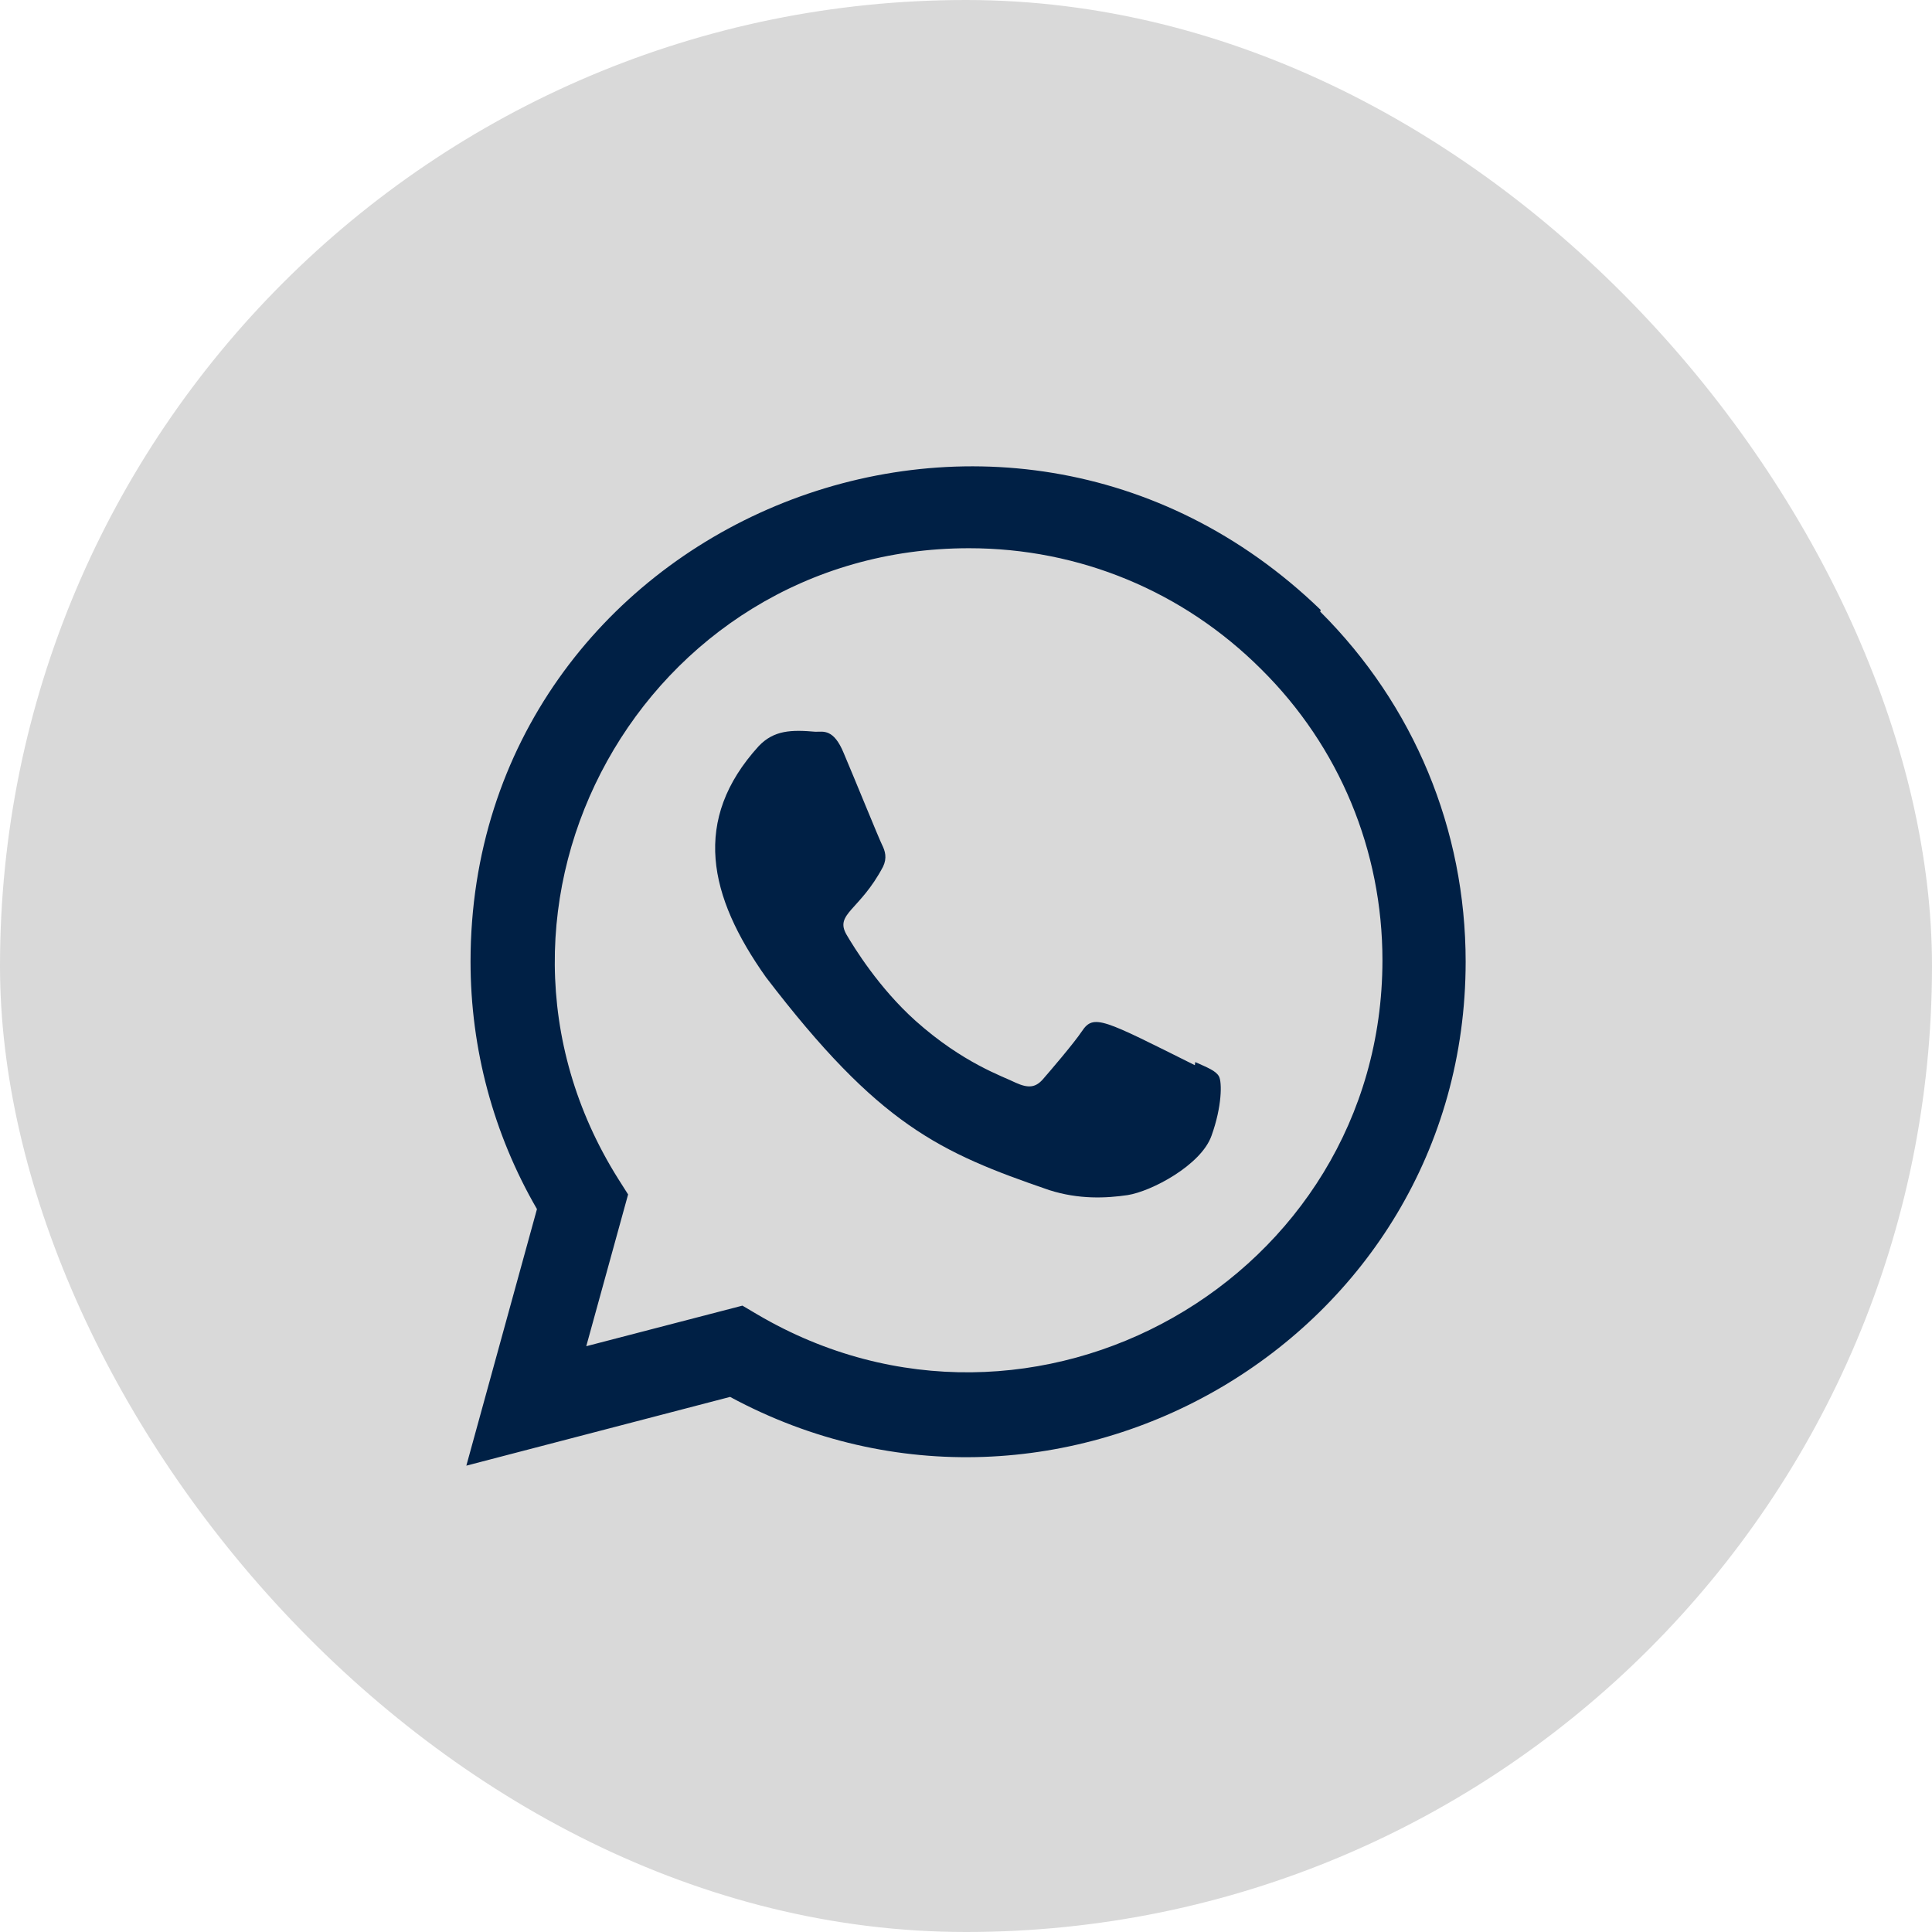
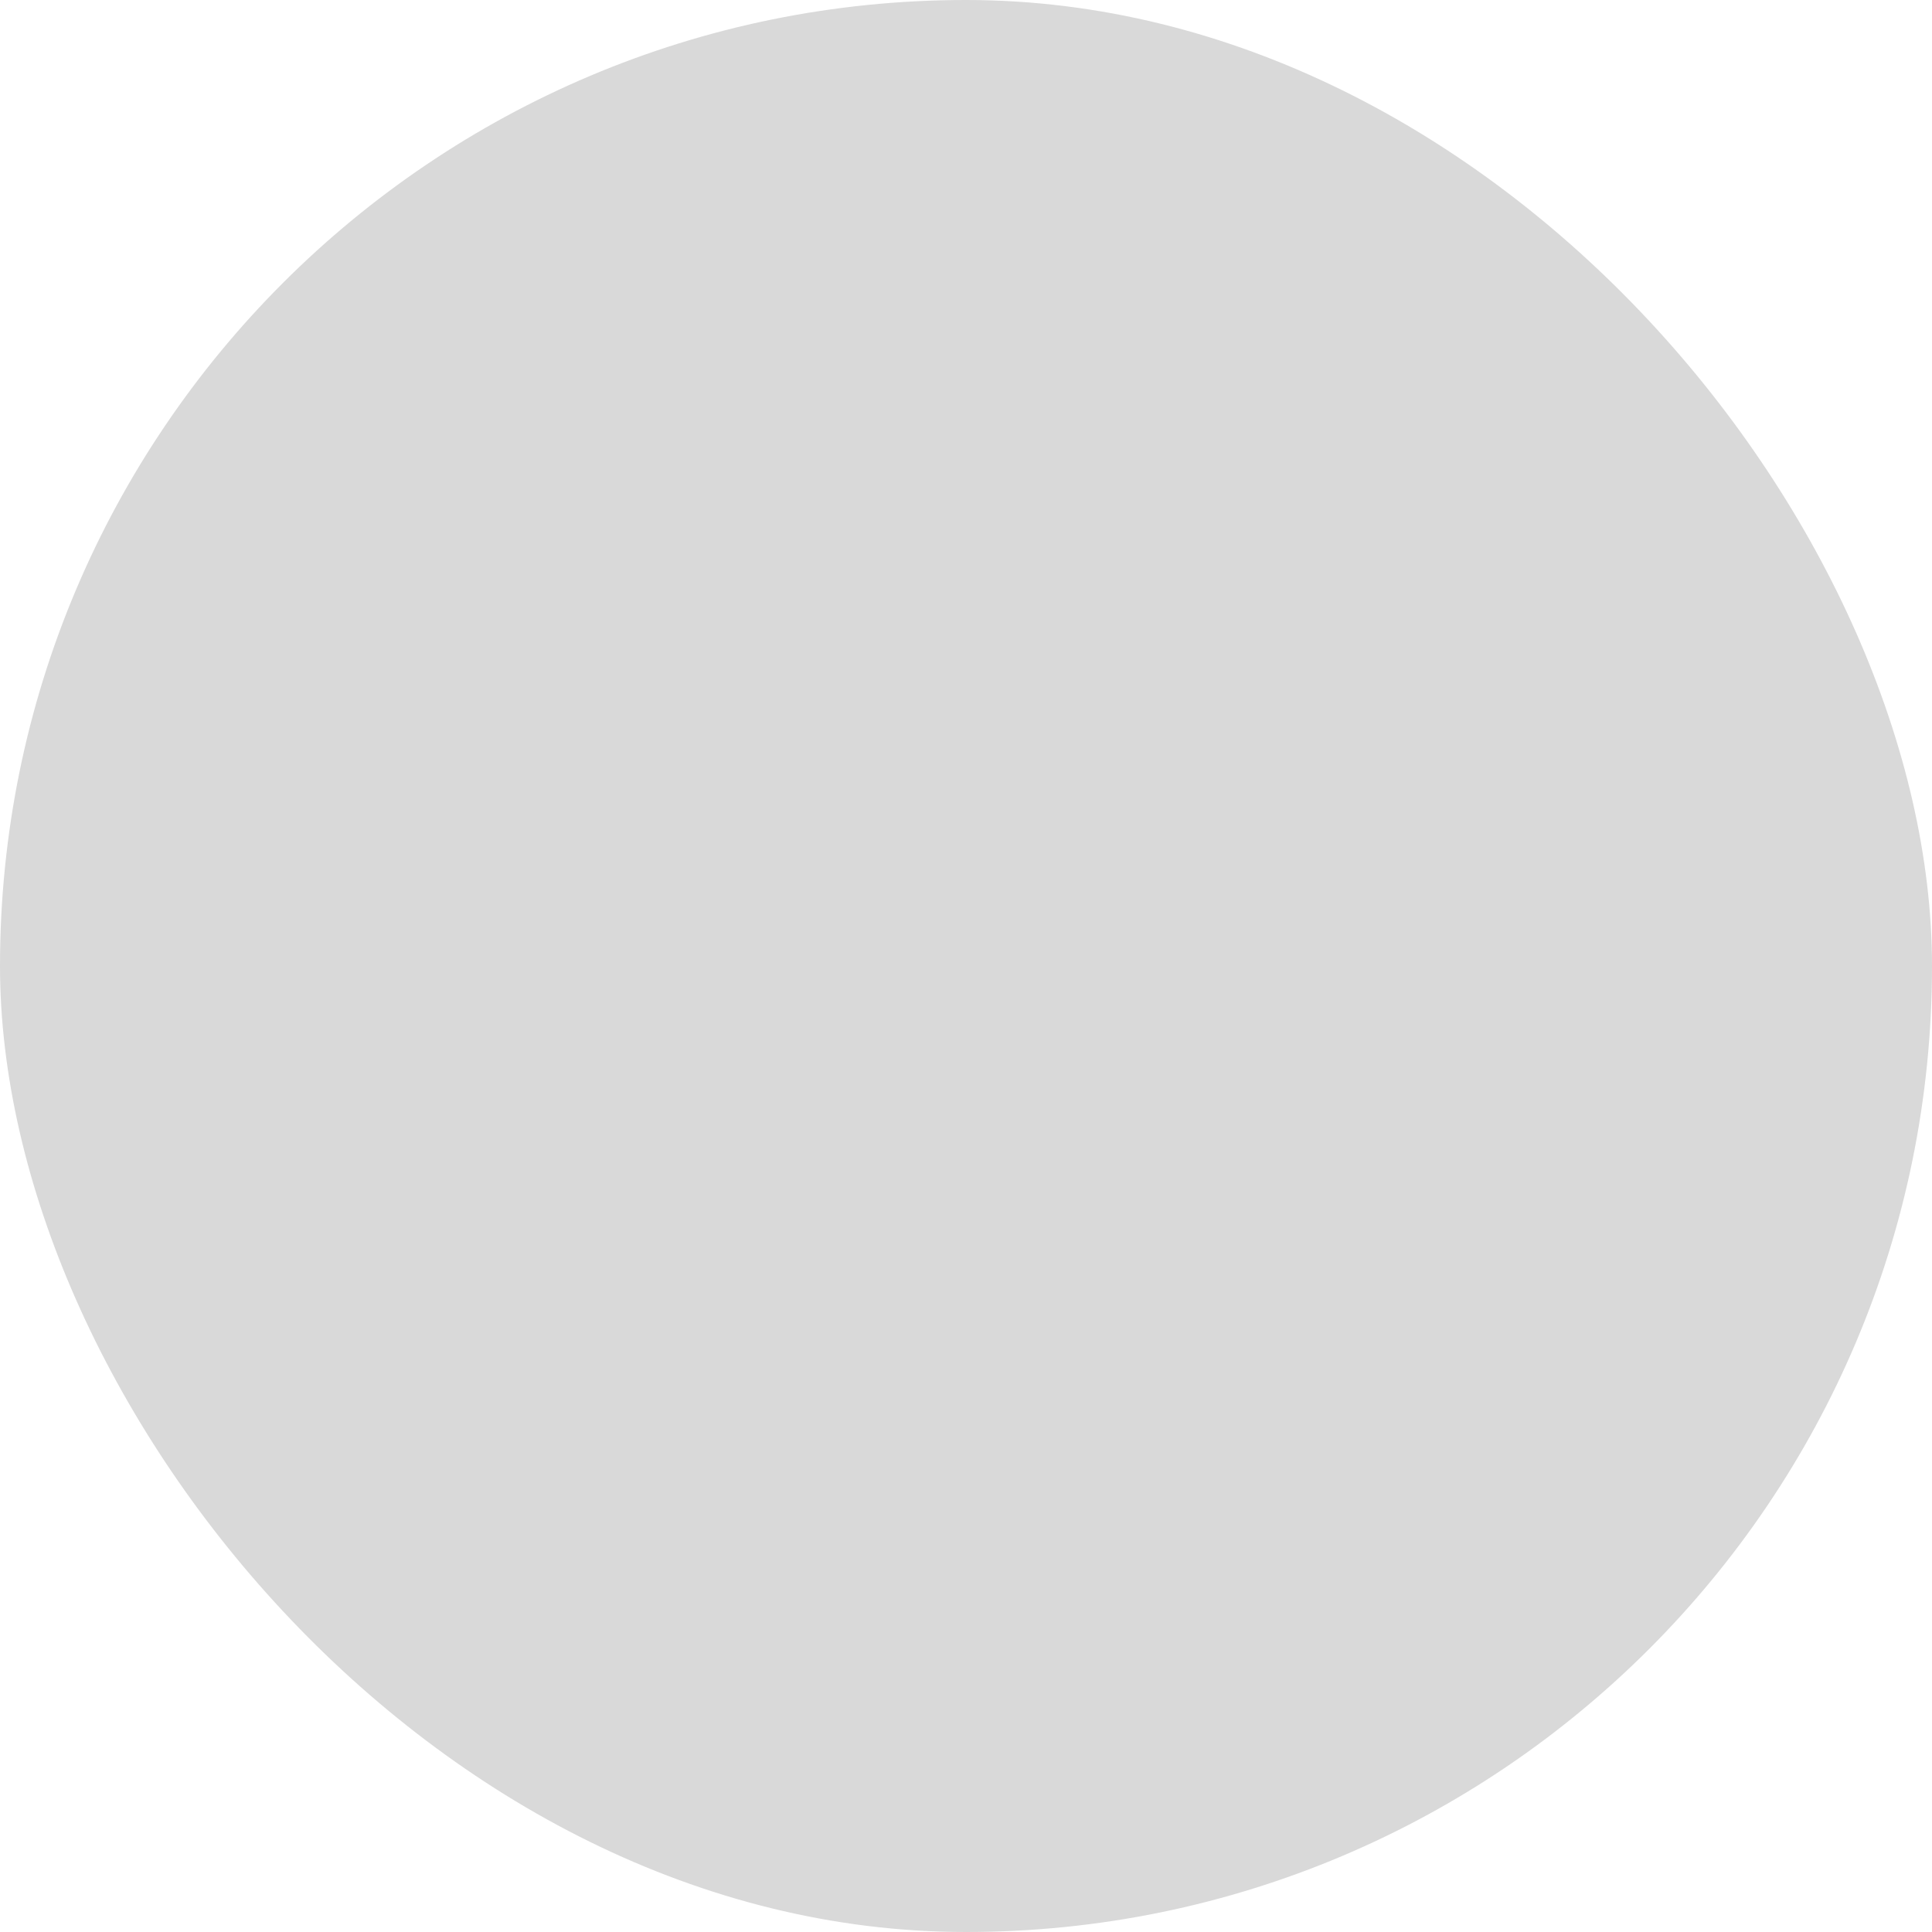
<svg xmlns="http://www.w3.org/2000/svg" width="29" height="29" viewBox="0 0 29 29" fill="none">
  <rect width="29" height="29" rx="14.5" fill="#D9D9D9" />
  <g clip-path="url(#clip0_210_479)">
    <path d="M17.941 15.942L17.935 15.989C16.561 15.304 16.417 15.213 16.24 15.479C16.117 15.663 15.758 16.081 15.65 16.205C15.54 16.327 15.432 16.336 15.246 16.252C15.059 16.158 14.457 15.961 13.744 15.324C13.189 14.827 12.817 14.217 12.707 14.03C12.524 13.714 12.907 13.669 13.255 13.009C13.318 12.877 13.286 12.774 13.24 12.681C13.193 12.588 12.82 11.669 12.664 11.303C12.514 10.938 12.359 10.984 12.243 10.984C11.883 10.953 11.62 10.957 11.389 11.199C10.38 12.307 10.634 13.451 11.497 14.668C13.194 16.887 14.097 17.296 15.75 17.864C16.196 18.006 16.603 17.986 16.925 17.939C17.284 17.883 18.029 17.489 18.185 17.048C18.344 16.608 18.344 16.242 18.297 16.157C18.251 16.073 18.128 16.026 17.941 15.942Z" fill="#002045" />
    <path d="M19.825 9.156C15.019 4.51 7.066 7.879 7.063 14.433C7.063 15.743 7.406 17.021 8.06 18.149L7 22L10.959 20.968C15.9 23.636 21.997 20.093 22 14.437C22 12.452 21.225 10.584 19.816 9.18L19.825 9.156ZM20.751 14.416C20.747 19.187 15.511 22.166 11.369 19.731L11.144 19.598L8.8 20.207L9.428 17.929L9.279 17.694C6.701 13.591 9.662 8.229 14.545 8.229C16.204 8.229 17.761 8.876 18.933 10.047C20.105 11.209 20.751 12.766 20.751 14.416Z" fill="#002045" />
  </g>
  <defs>
    <clipPath id="clip0_210_479">
-       <rect width="15" height="15" fill="white" transform="translate(7 7)" />
-     </clipPath>
+       </clipPath>
  </defs>
</svg>